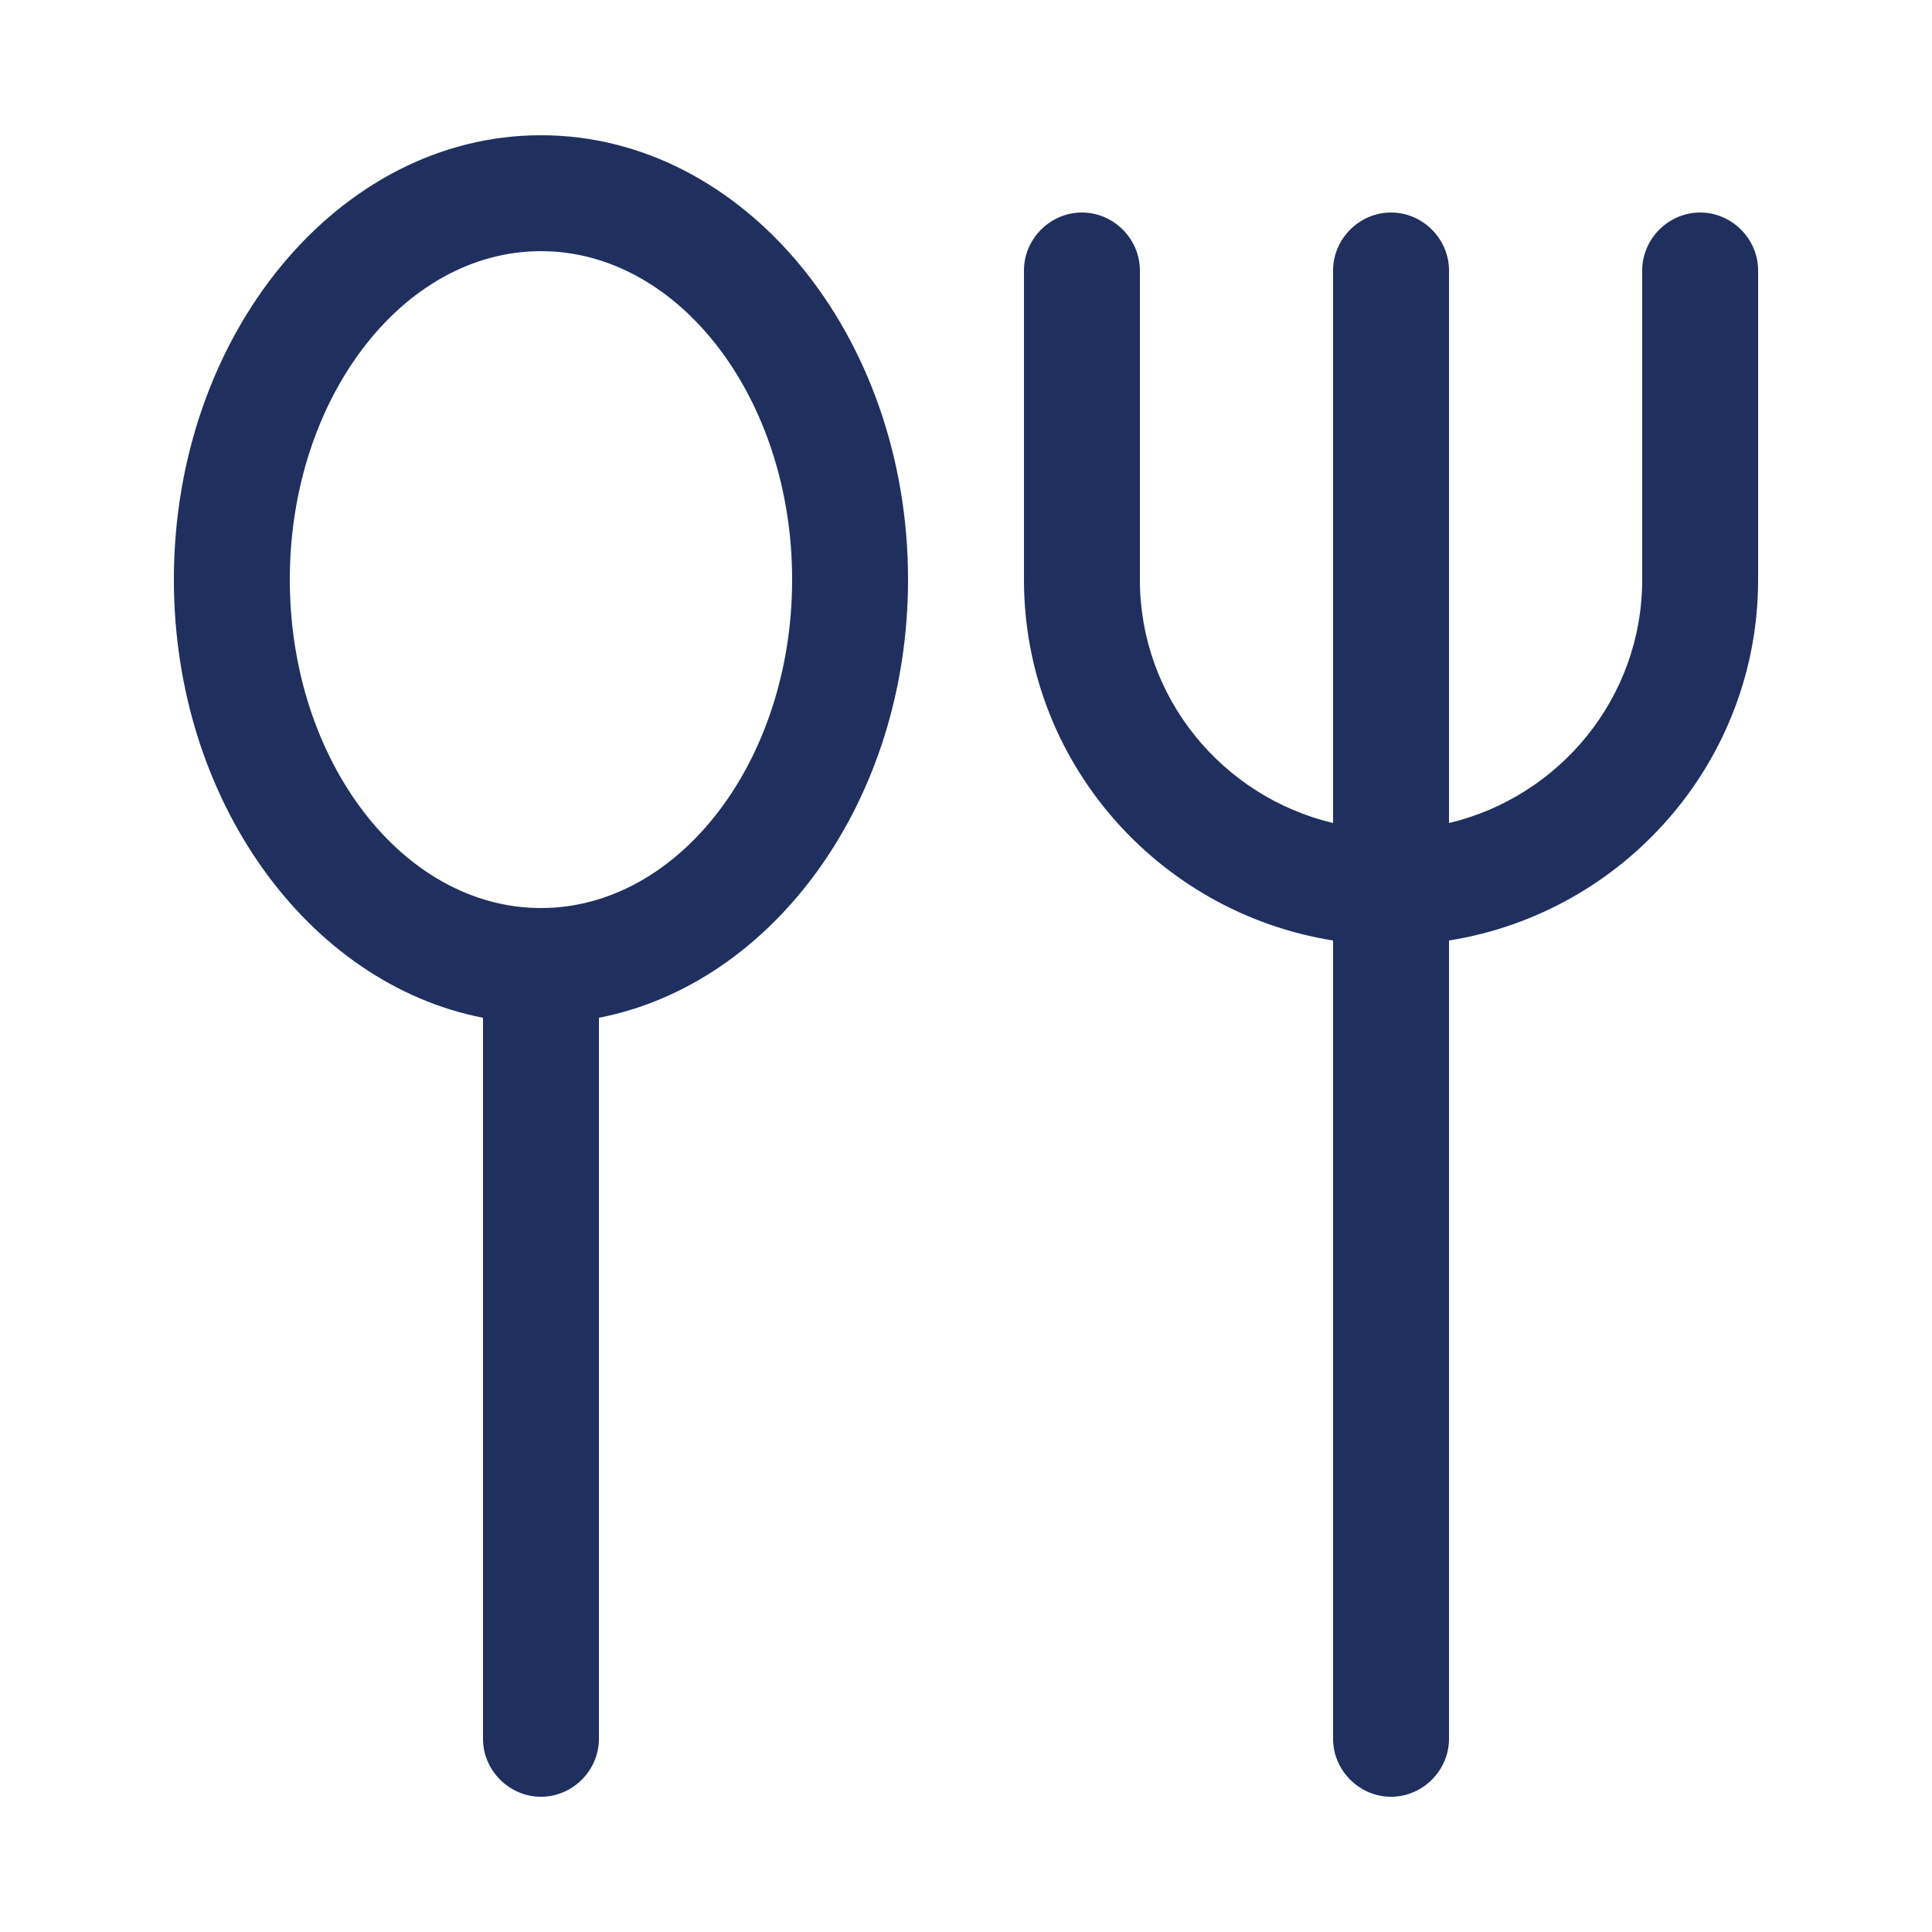
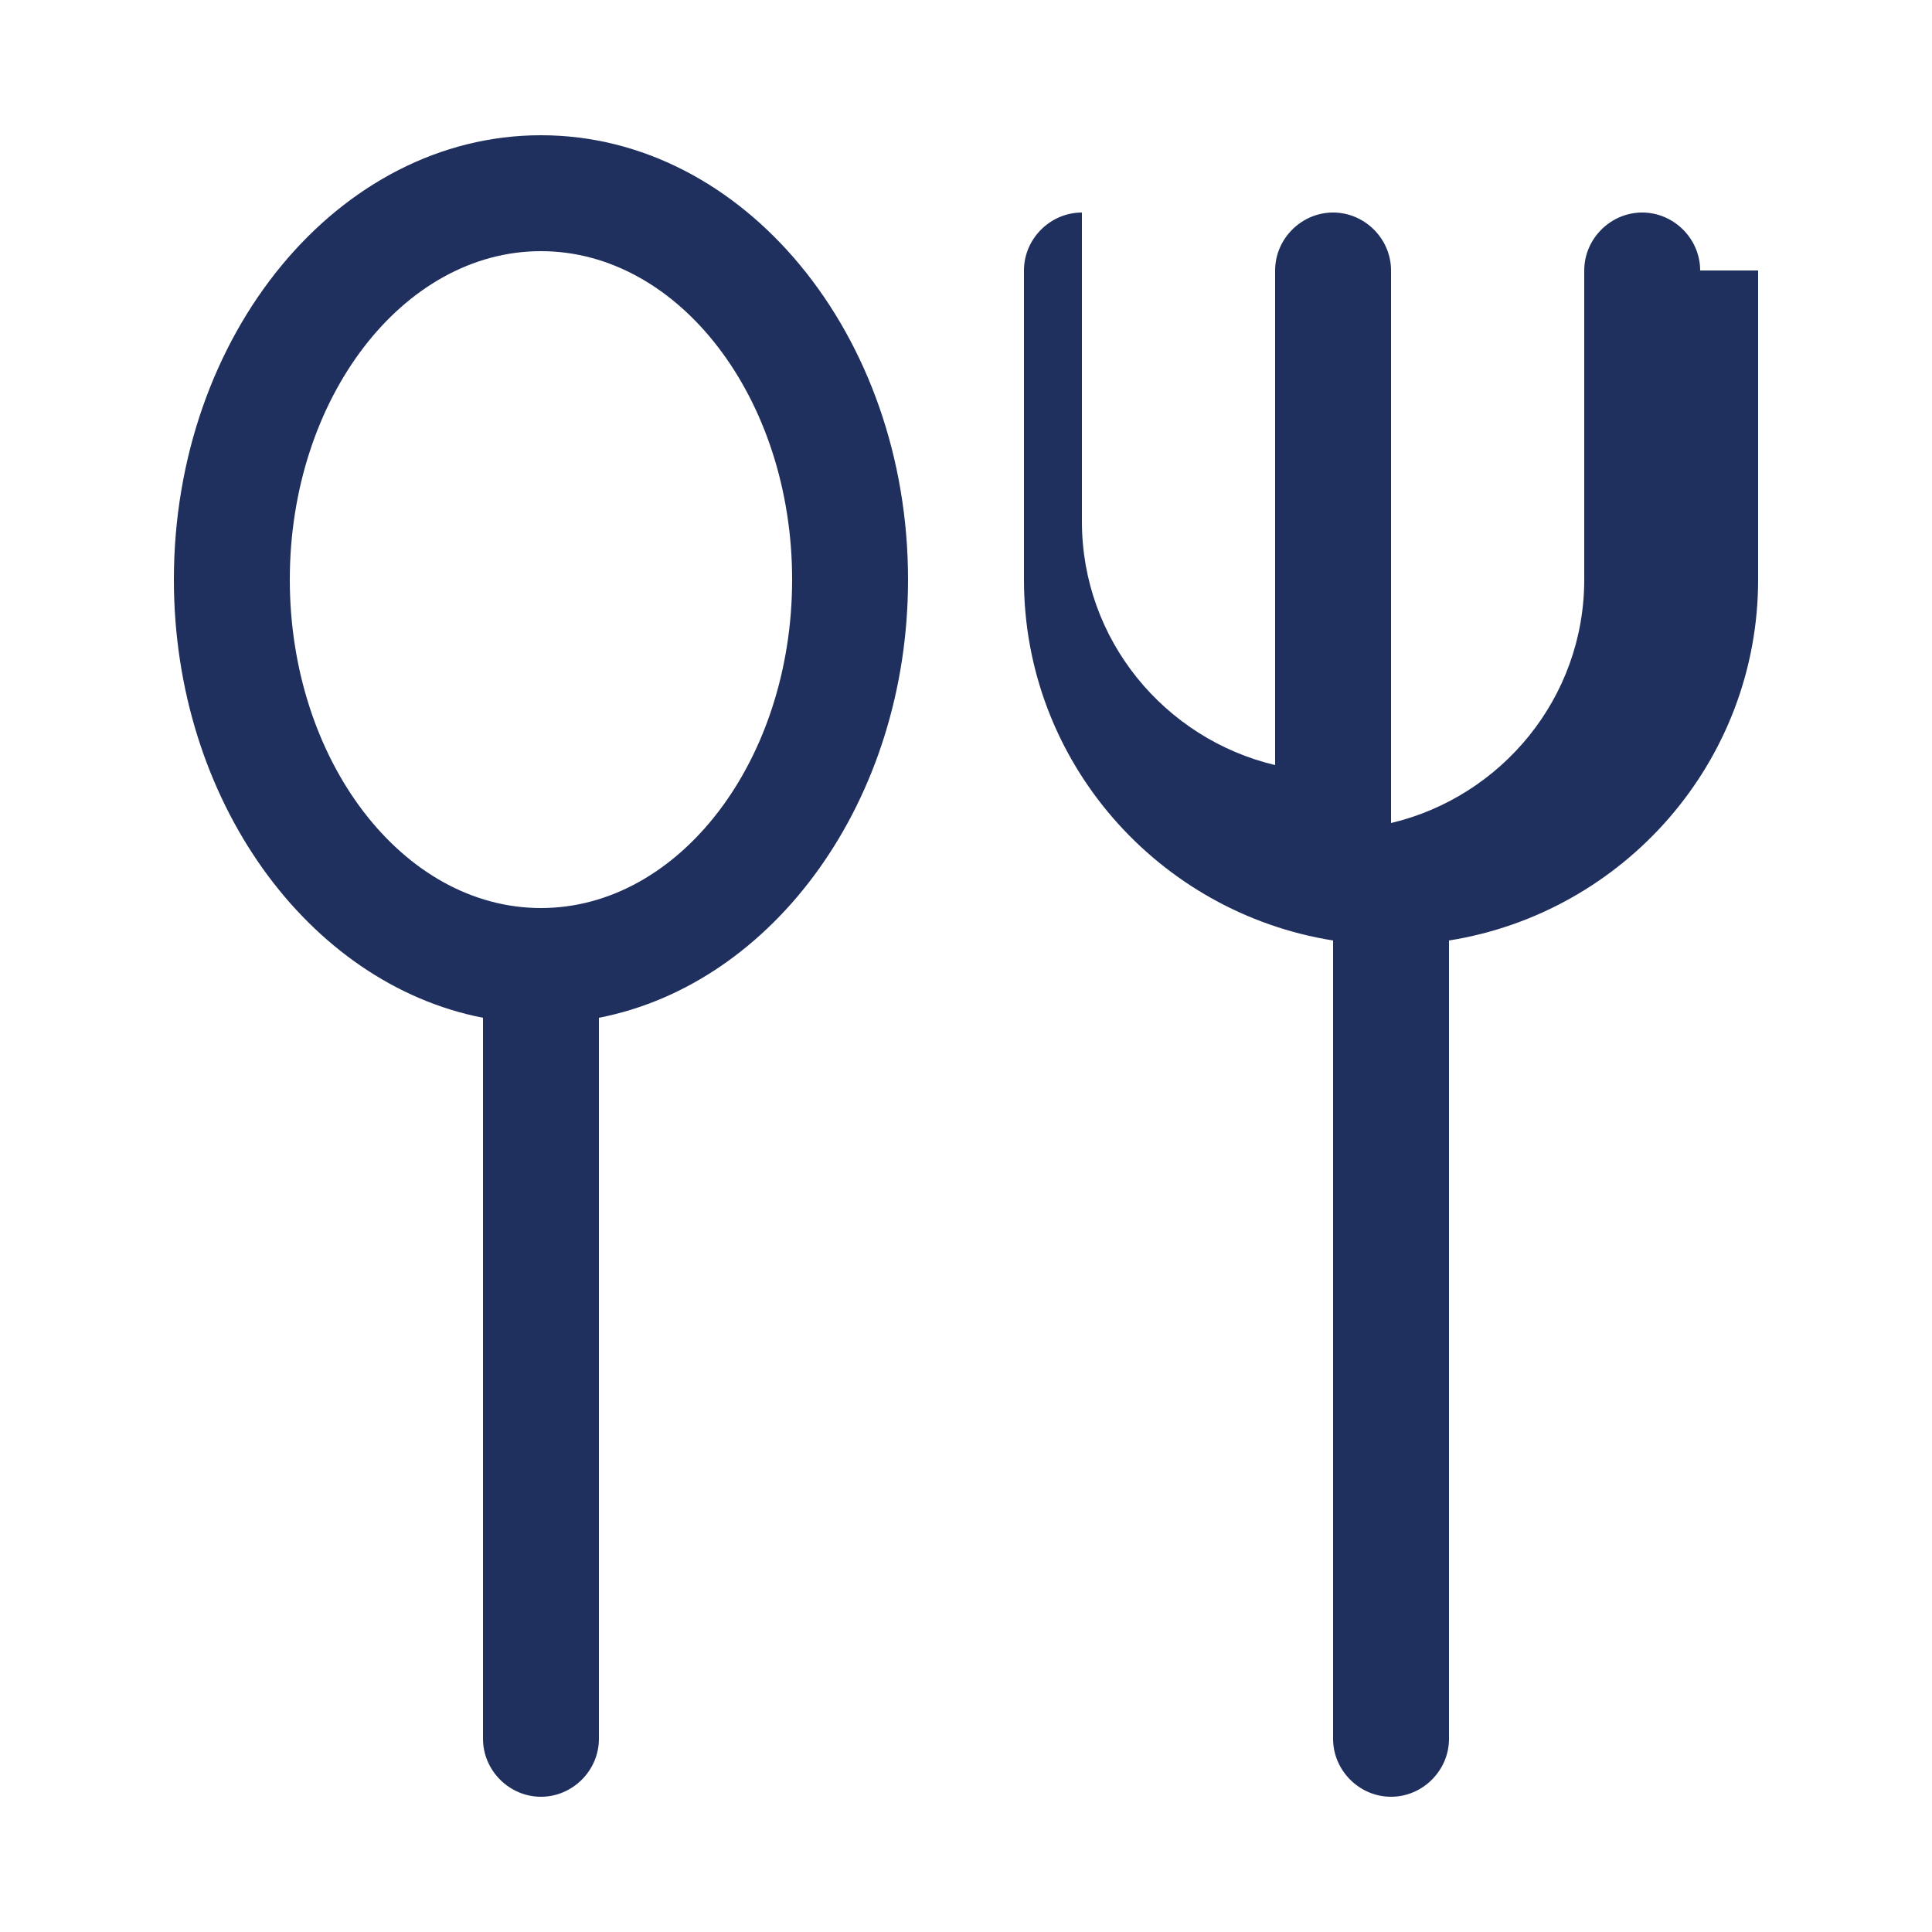
<svg xmlns="http://www.w3.org/2000/svg" id="Layer_1" data-name="Layer 1" viewBox="0 0 25 25">
  <defs>
    <style>
      .cls-1 {
        fill: #1f305f;
      }
    </style>
  </defs>
-   <path class="cls-1" d="M7,1.75c-2.62,0-4.75,2.58-4.75,5.75,0,2.86,1.74,5.23,4,5.67v9.33c0,.41.34.75.75.75s.75-.34.75-.75v-9.33c2.26-.44,4-2.81,4-5.67,0-3.17-2.13-5.75-4.75-5.75ZM7,11.75c-1.79,0-3.25-1.91-3.25-4.25s1.46-4.25,3.25-4.25,3.25,1.91,3.25,4.25-1.46,4.25-3.25,4.25ZM22.75,3.5v4c0,2.36-1.74,4.31-4,4.67v10.33c0,.41-.34.75-.75.75s-.75-.34-.75-.75v-10.33c-2.26-.36-4-2.31-4-4.67V3.5c0-.41.34-.75.75-.75s.75.34.75.75v4c0,1.53,1.07,2.81,2.5,3.15V3.5c0-.41.34-.75.75-.75s.75.34.75.75v7.15c1.43-.34,2.5-1.62,2.5-3.15V3.5c0-.41.34-.75.75-.75s.75.34.75.75Z" />
+   <path class="cls-1" d="M7,1.75c-2.62,0-4.75,2.58-4.75,5.75,0,2.86,1.74,5.23,4,5.67v9.33c0,.41.34.75.75.75s.75-.34.75-.75v-9.33c2.26-.44,4-2.81,4-5.67,0-3.17-2.13-5.75-4.75-5.75ZM7,11.75c-1.79,0-3.25-1.91-3.25-4.25s1.46-4.25,3.25-4.25,3.25,1.91,3.25,4.25-1.46,4.25-3.25,4.25ZM22.75,3.5v4c0,2.36-1.74,4.31-4,4.67v10.33c0,.41-.34.75-.75.75s-.75-.34-.75-.75v-10.33c-2.26-.36-4-2.31-4-4.67V3.5c0-.41.34-.75.75-.75v4c0,1.53,1.07,2.81,2.5,3.15V3.5c0-.41.34-.75.75-.75s.75.34.75.75v7.15c1.43-.34,2.5-1.62,2.5-3.15V3.5c0-.41.34-.75.75-.75s.75.34.75.75Z" />
</svg>